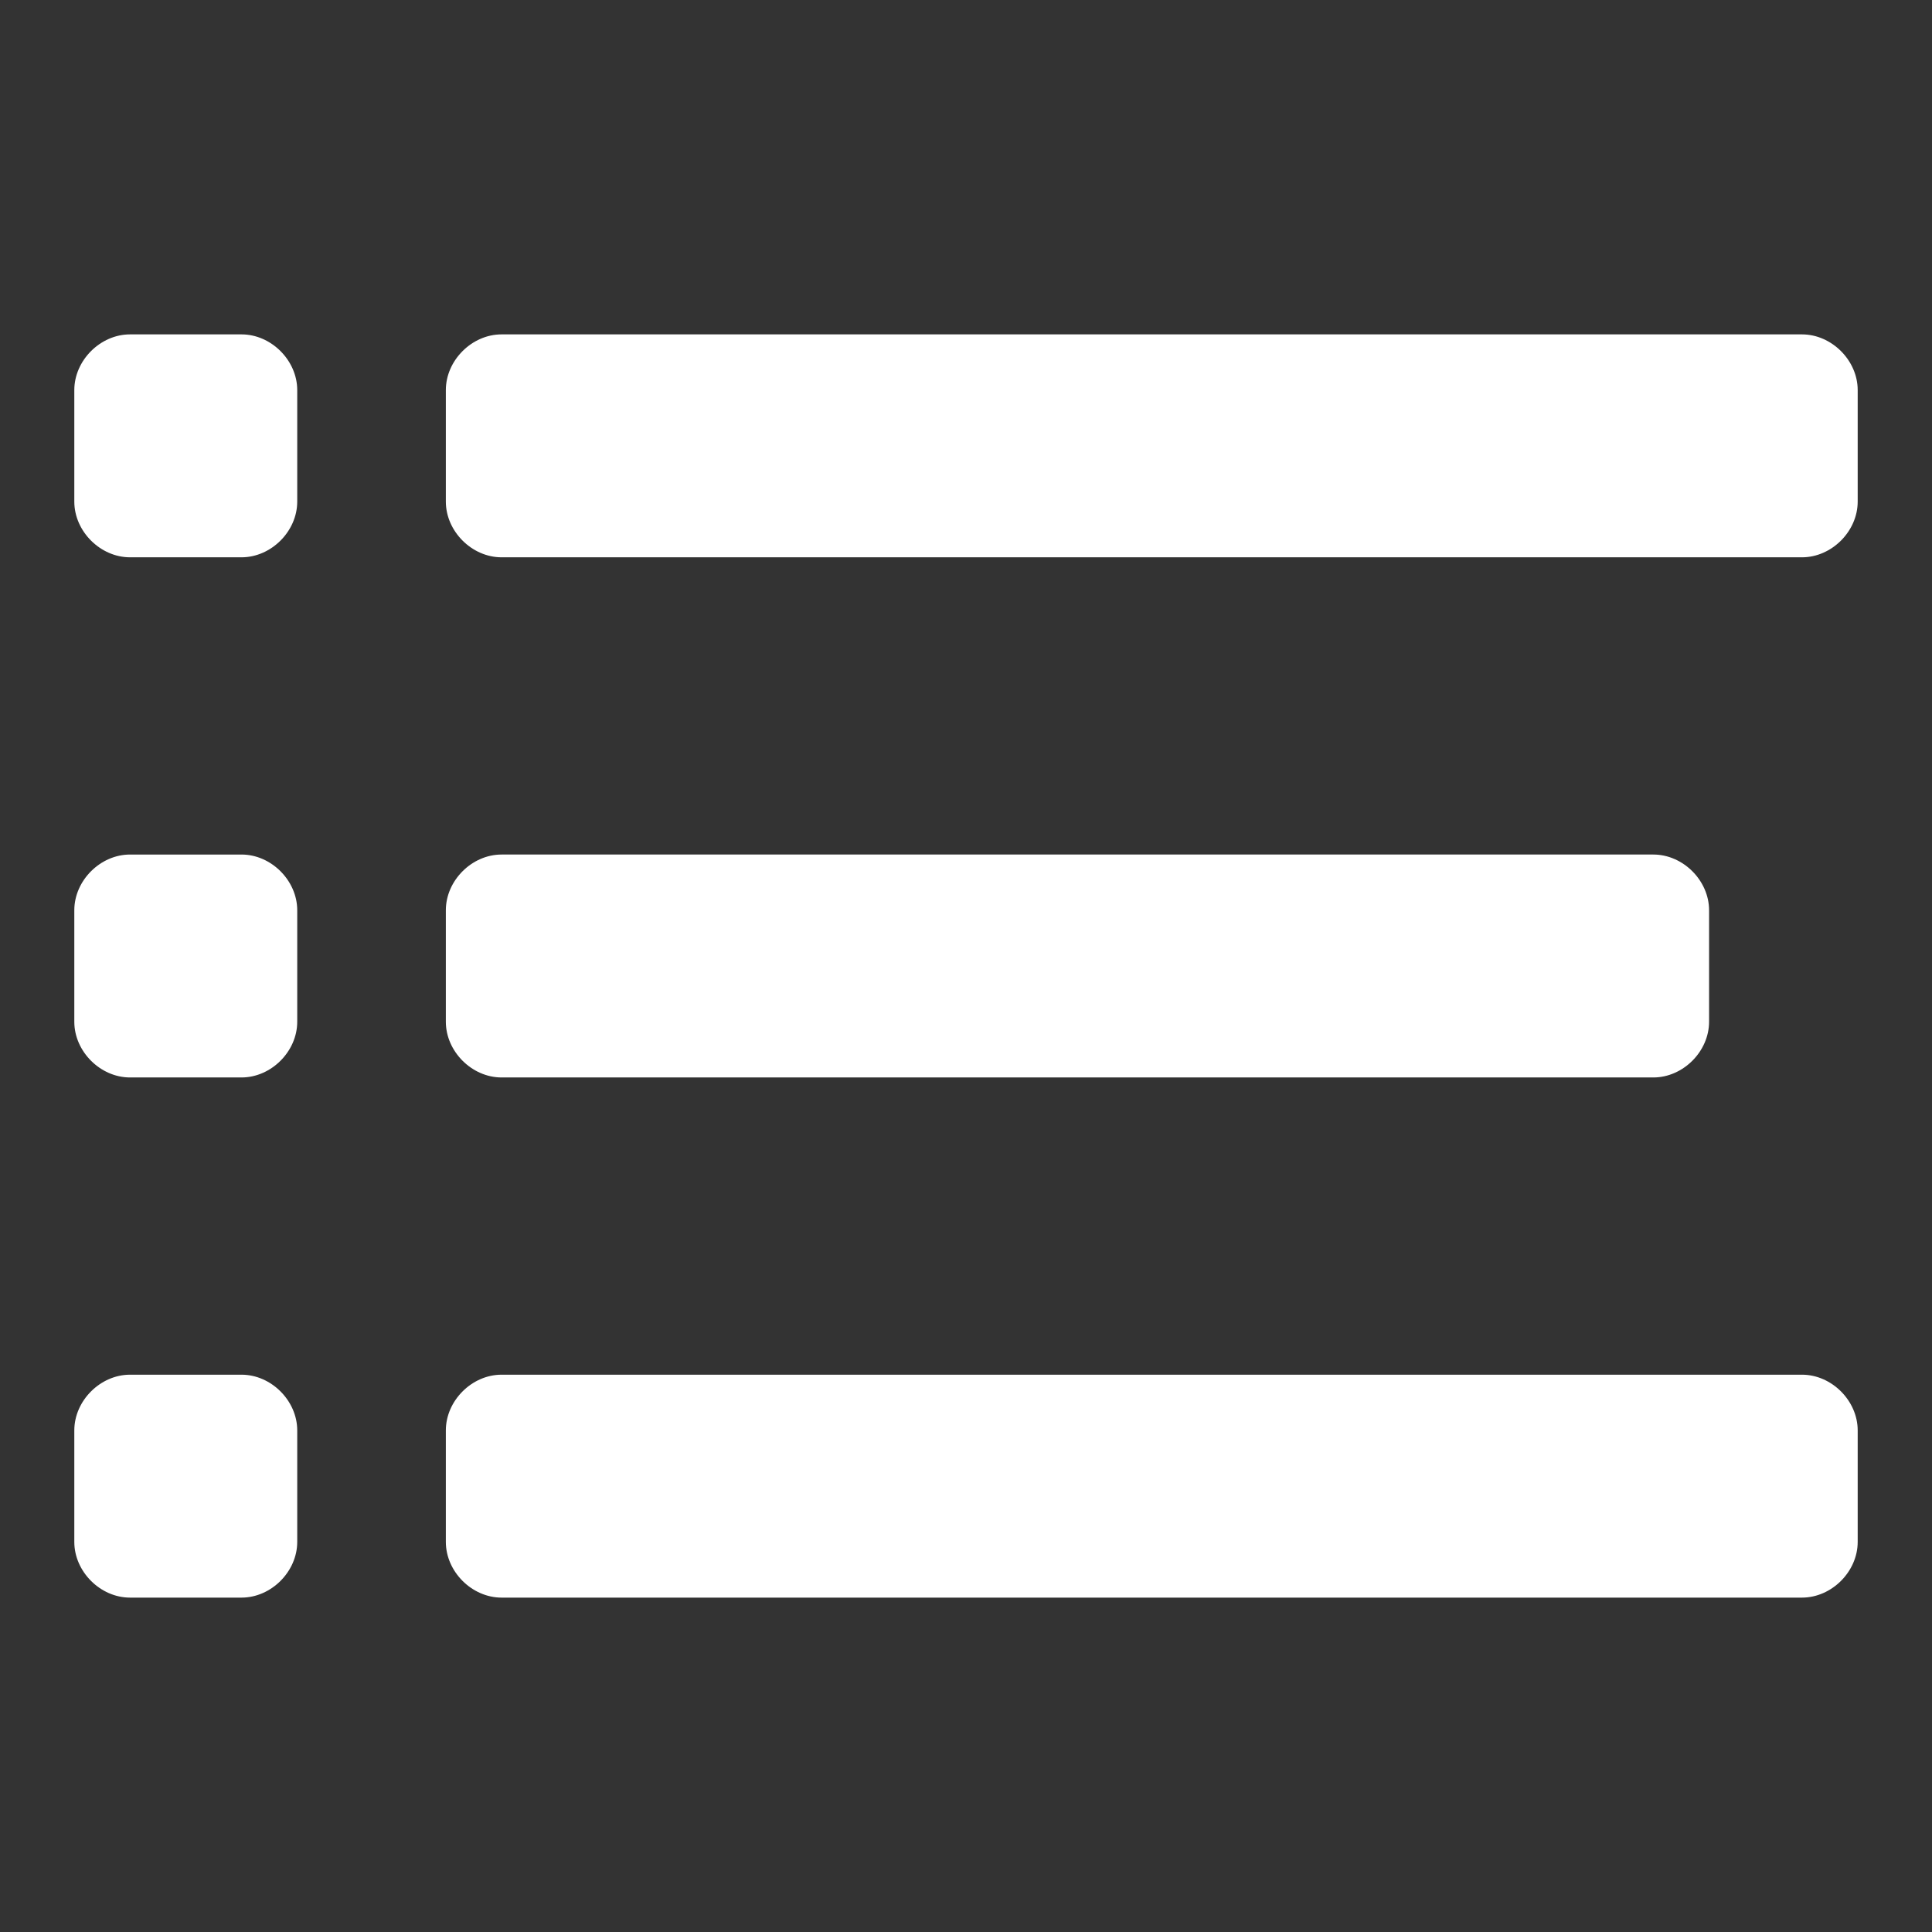
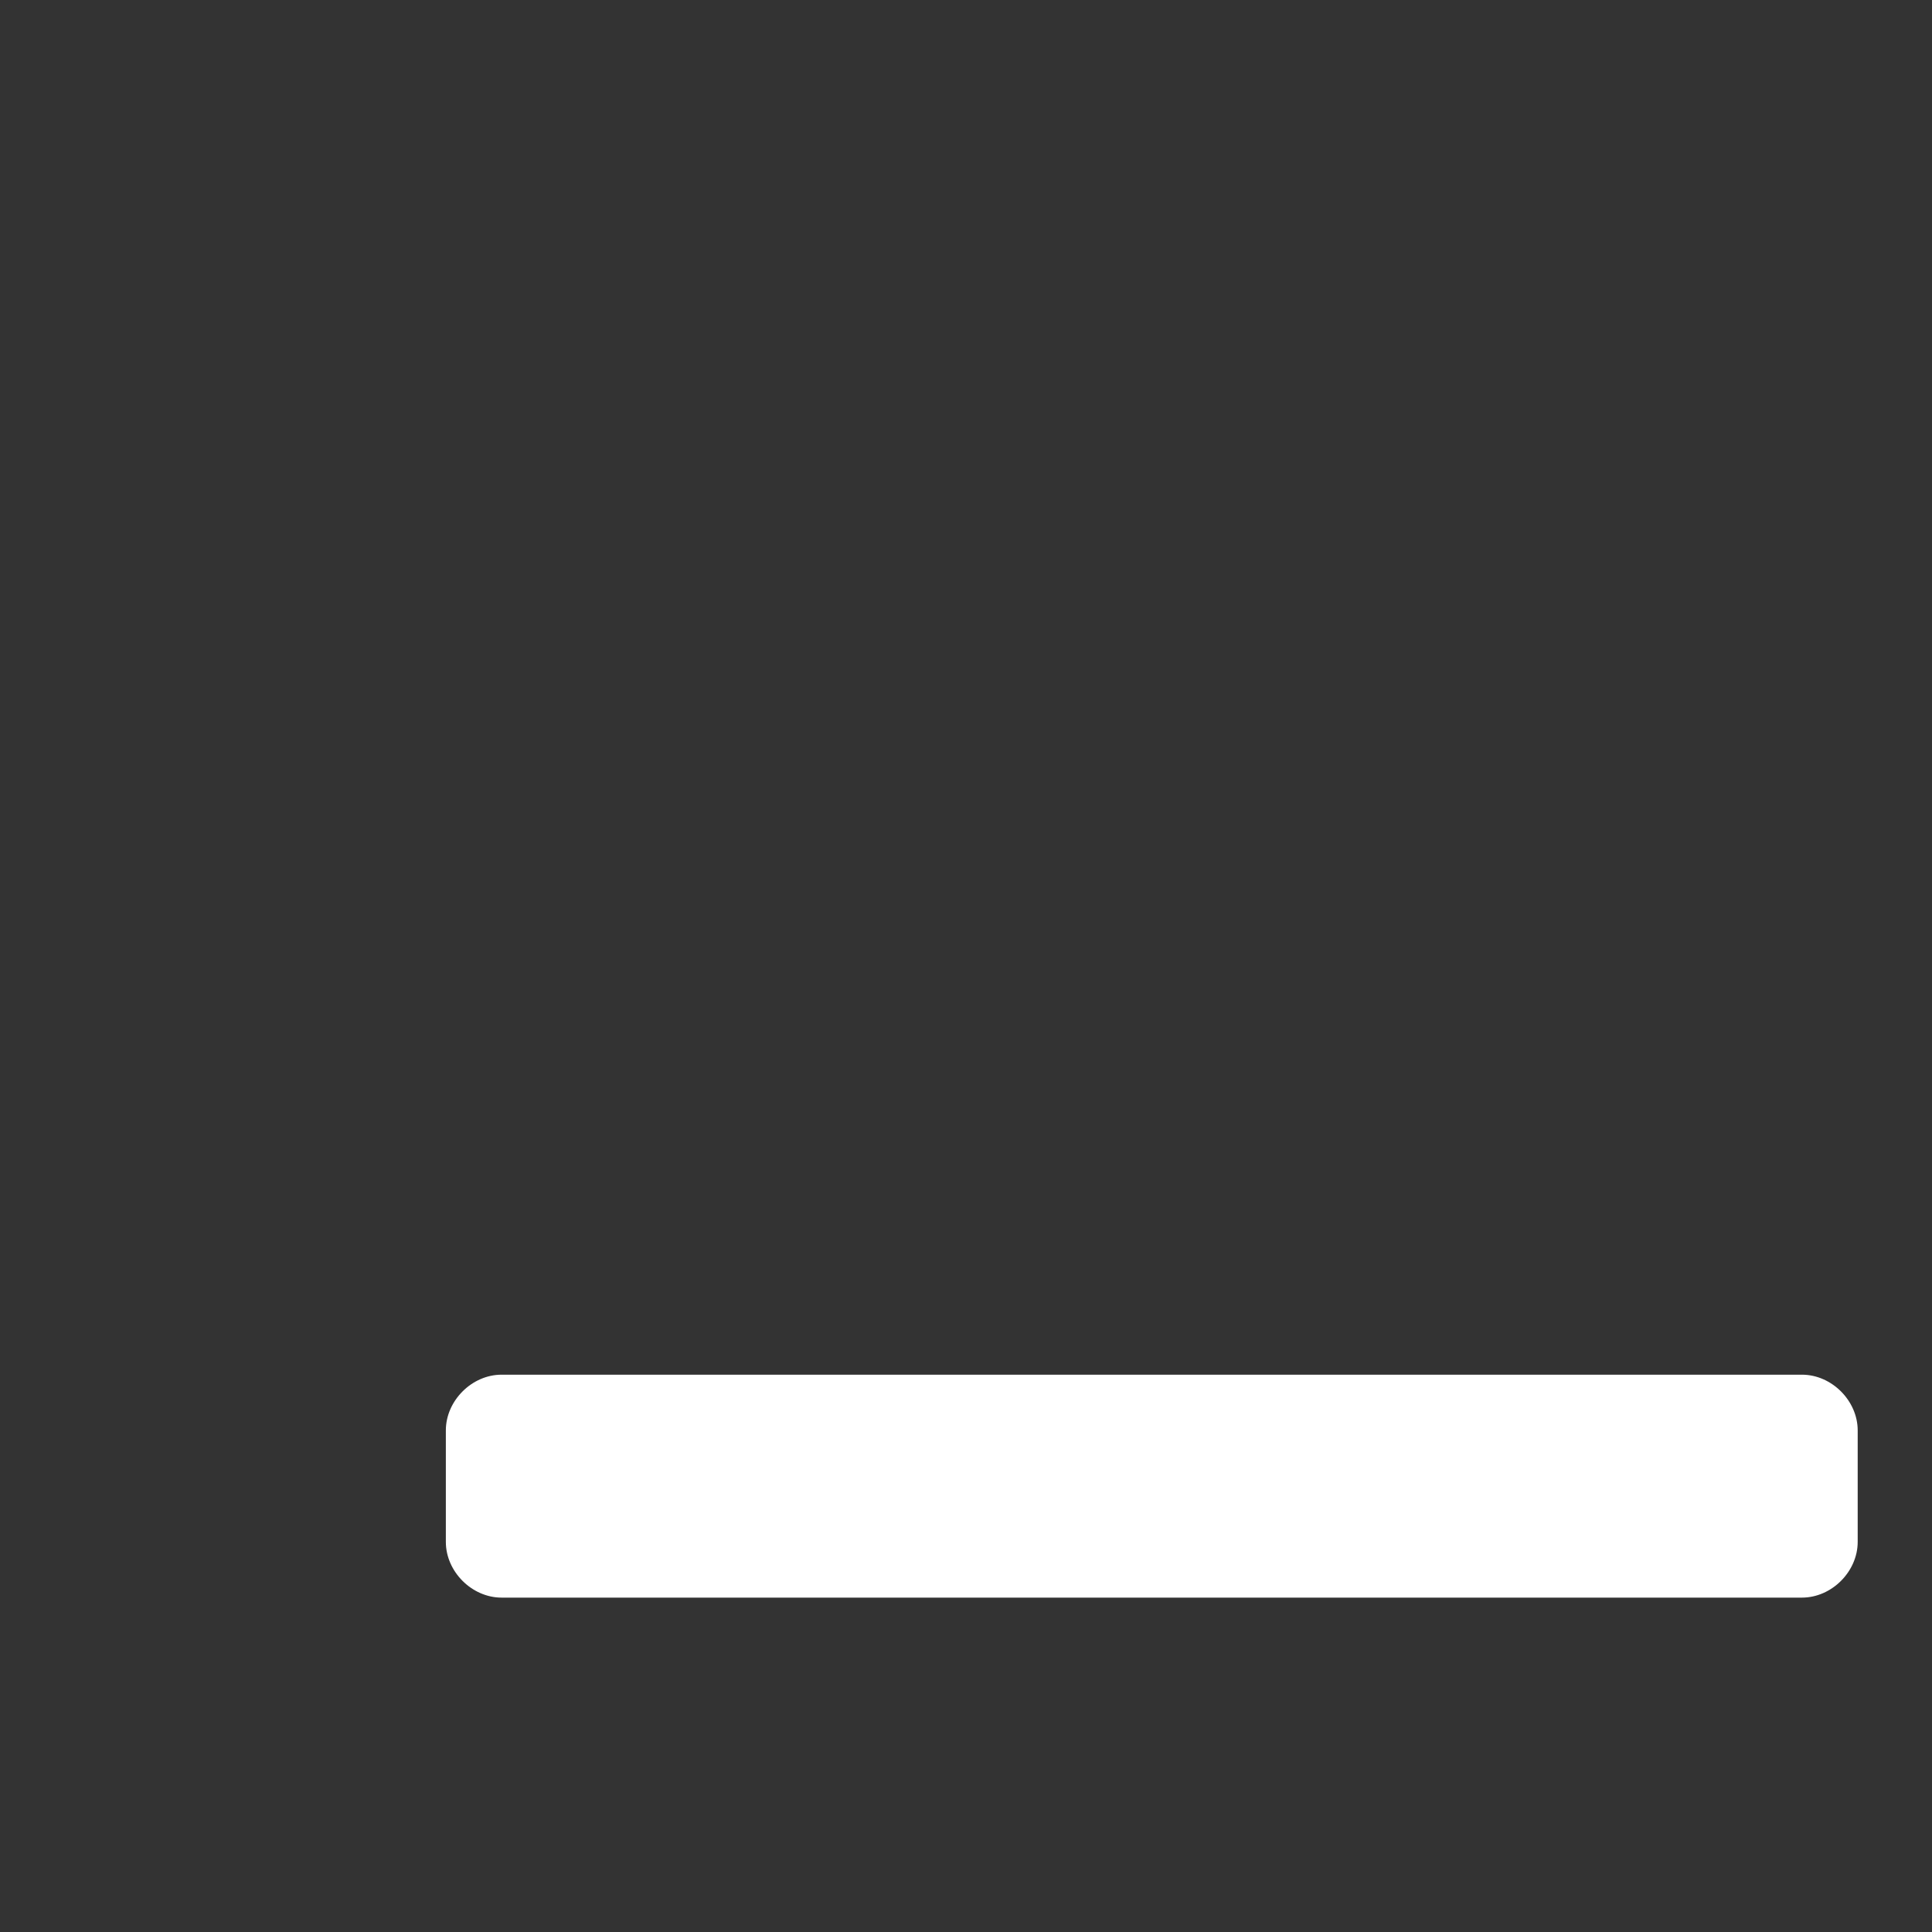
<svg xmlns="http://www.w3.org/2000/svg" x="0px" y="0px" width="52px" height="52px" viewBox="0 0 52 52" enable-background="new 0 0 52 52" xml:space="preserve">
  <rect x="0" y="0" width="52" height="52" fill="#333333" stroke="none" />
  <g>
-     <path fill="#FFFFFF" d="M8,10.5C8,9.7,7.3,9,6.5,9h-3C2.7,9,2,9.7,2,10.5v3C2,14.3,2.7,15,3.5,15h3C7.3,15,8,14.3,8,13.5V10.5z" />
-     <path fill="#FFFFFF" d="M50,10.5C50,9.7,49.3,9,48.5,9h-35C12.7,9,12,9.7,12,10.5v3c0,0.8,0.7,1.5,1.5,1.5h35   c0.8,0,1.5-0.7,1.5-1.5V10.5z" />
-     <path fill="#FFFFFF" d="M8,24.5C8,23.7,7.3,23,6.5,23h-3C2.7,23,2,23.7,2,24.5v3C2,28.3,2.7,29,3.5,29h3C7.3,29,8,28.3,8,27.5V24.5   z" />
-     <path fill="#FFFFFF" d="M46,24.5c0-0.8-0.7-1.5-1.5-1.5h-31c-0.8,0-1.5,0.7-1.5,1.5v3c0,0.8,0.7,1.5,1.5,1.5h31   c0.8,0,1.5-0.7,1.5-1.5V24.5z" />
-     <path fill="#FFFFFF" d="M8,38.5C8,37.7,7.3,37,6.5,37h-3C2.7,37,2,37.7,2,38.5v3C2,42.3,2.7,43,3.5,43h3C7.3,43,8,42.3,8,41.5V38.5   z" />
    <path fill="#FFFFFF" d="M50,38.5c0-0.8-0.7-1.5-1.5-1.5h-35c-0.8,0-1.5,0.7-1.5,1.5v3c0,0.8,0.7,1.5,1.5,1.5h35   c0.8,0,1.5-0.7,1.5-1.5V38.5z" />
  </g>
</svg>